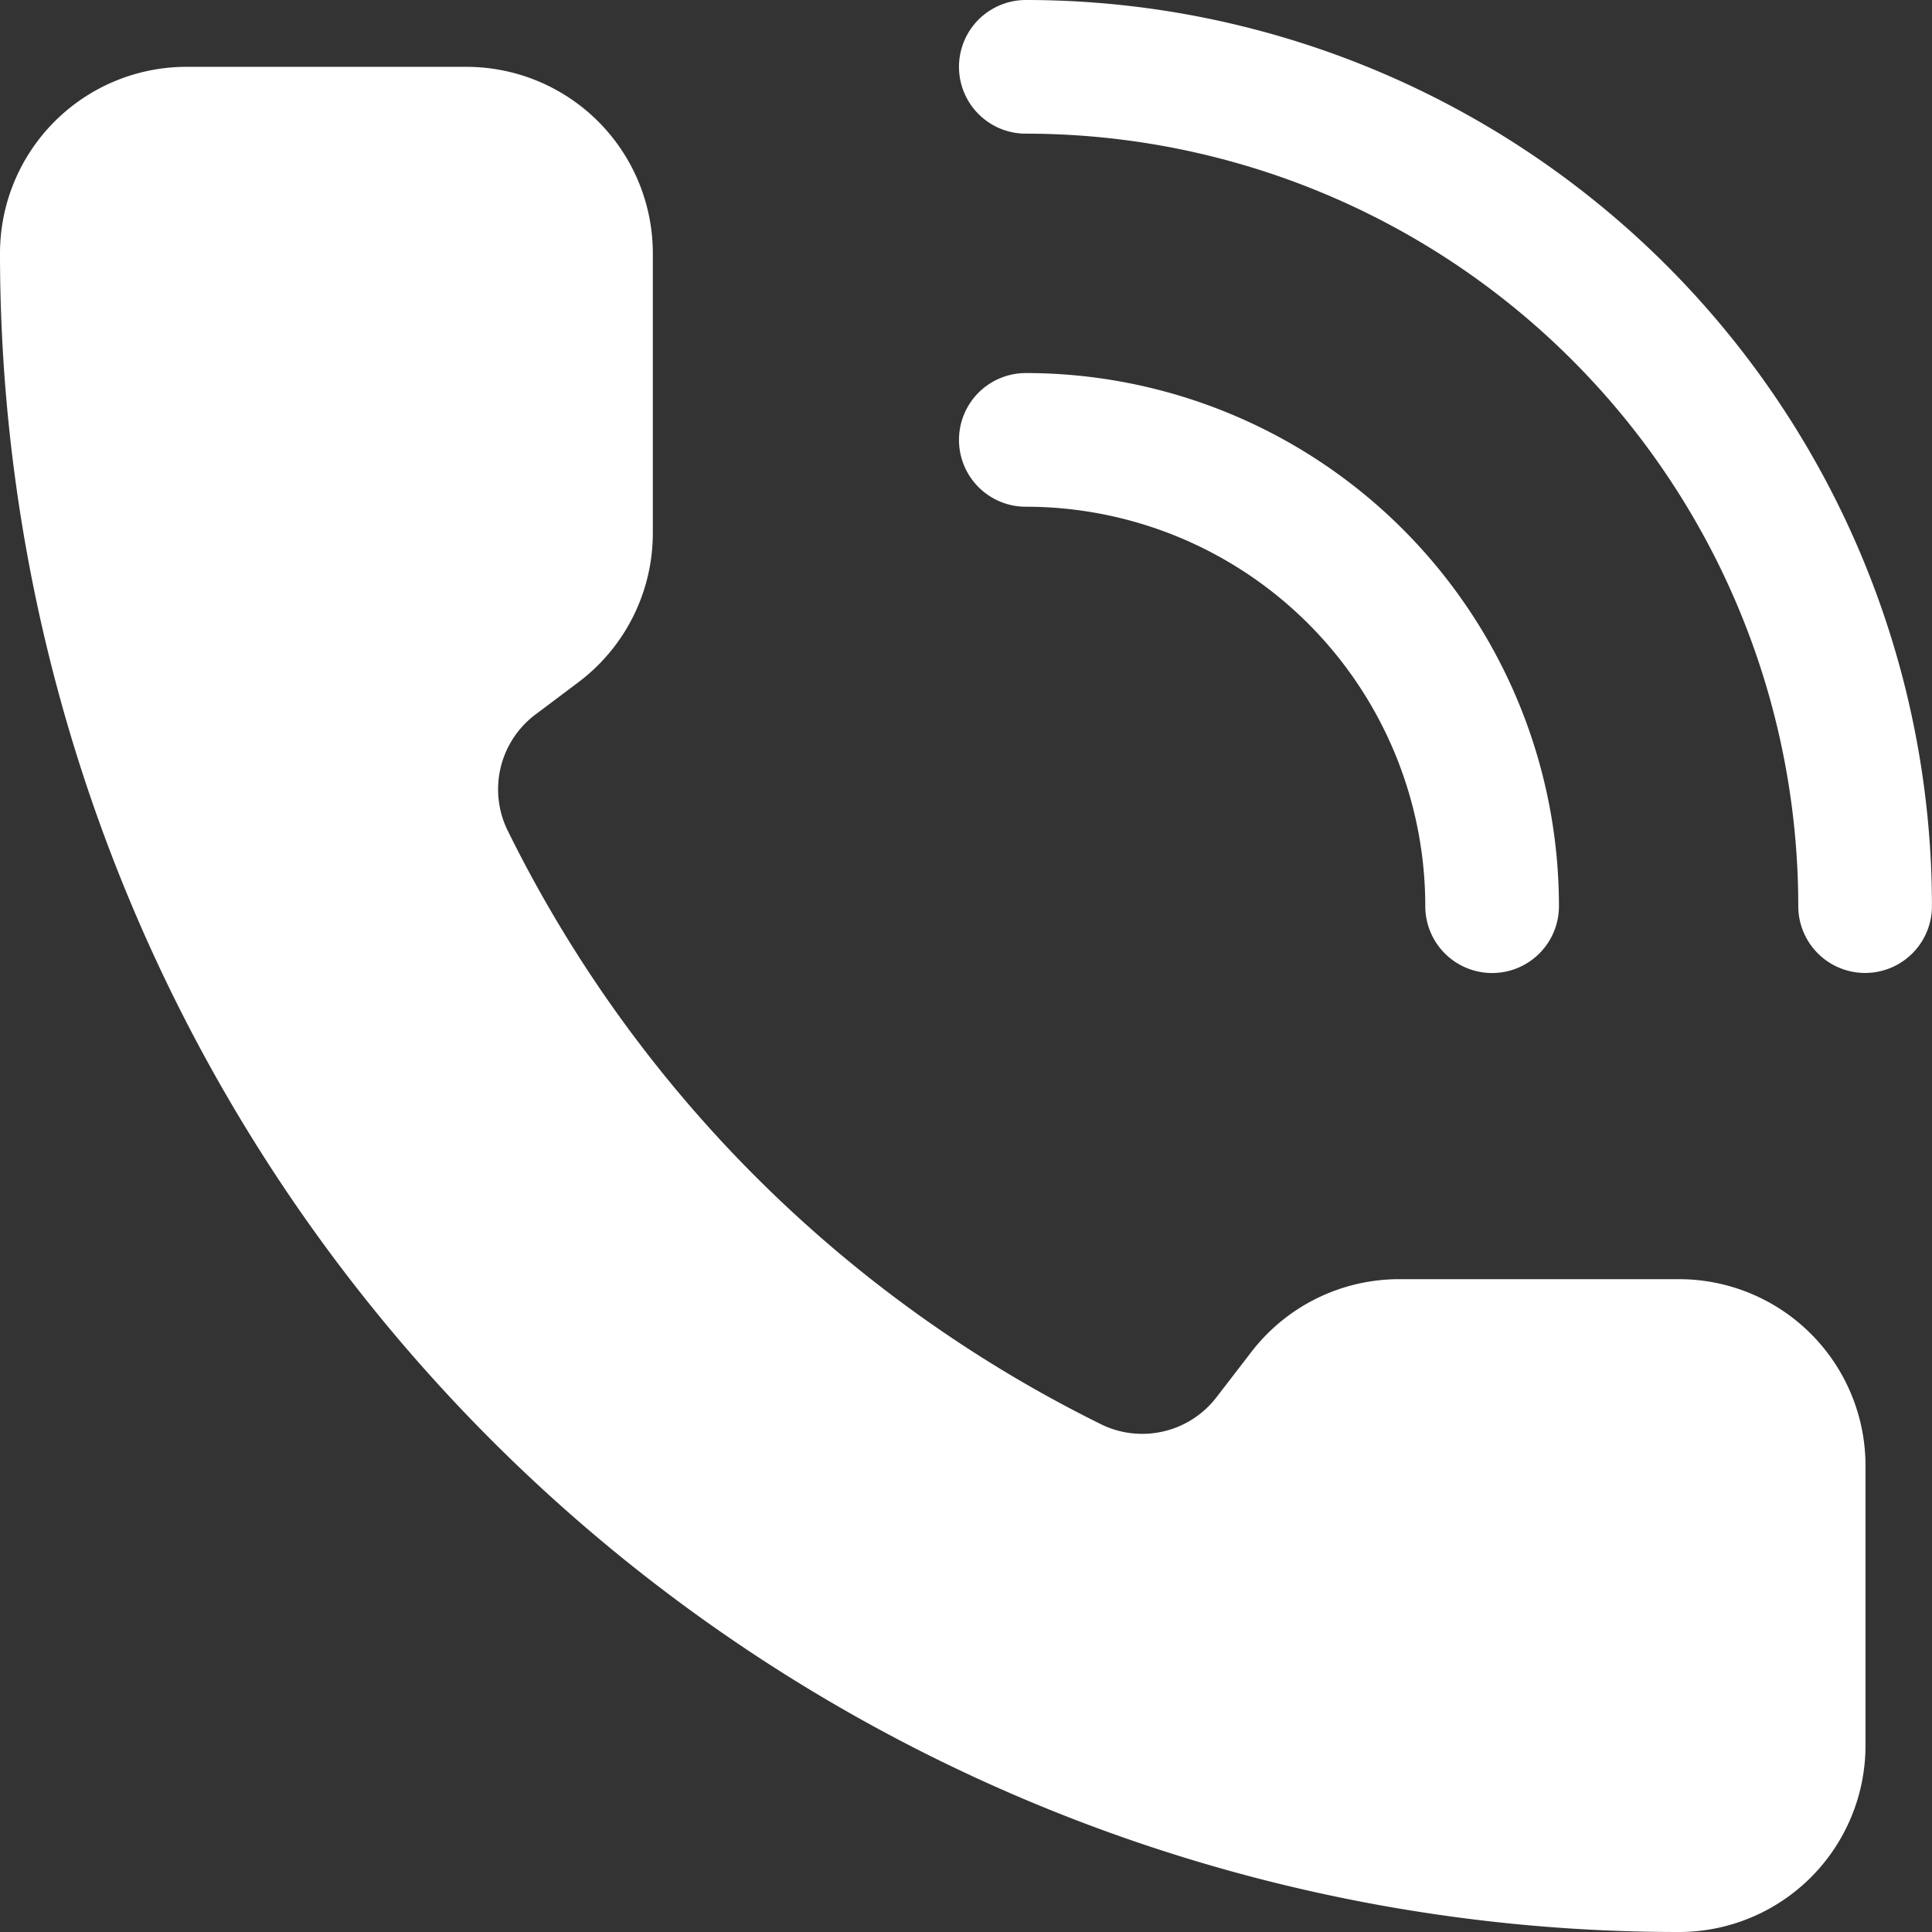
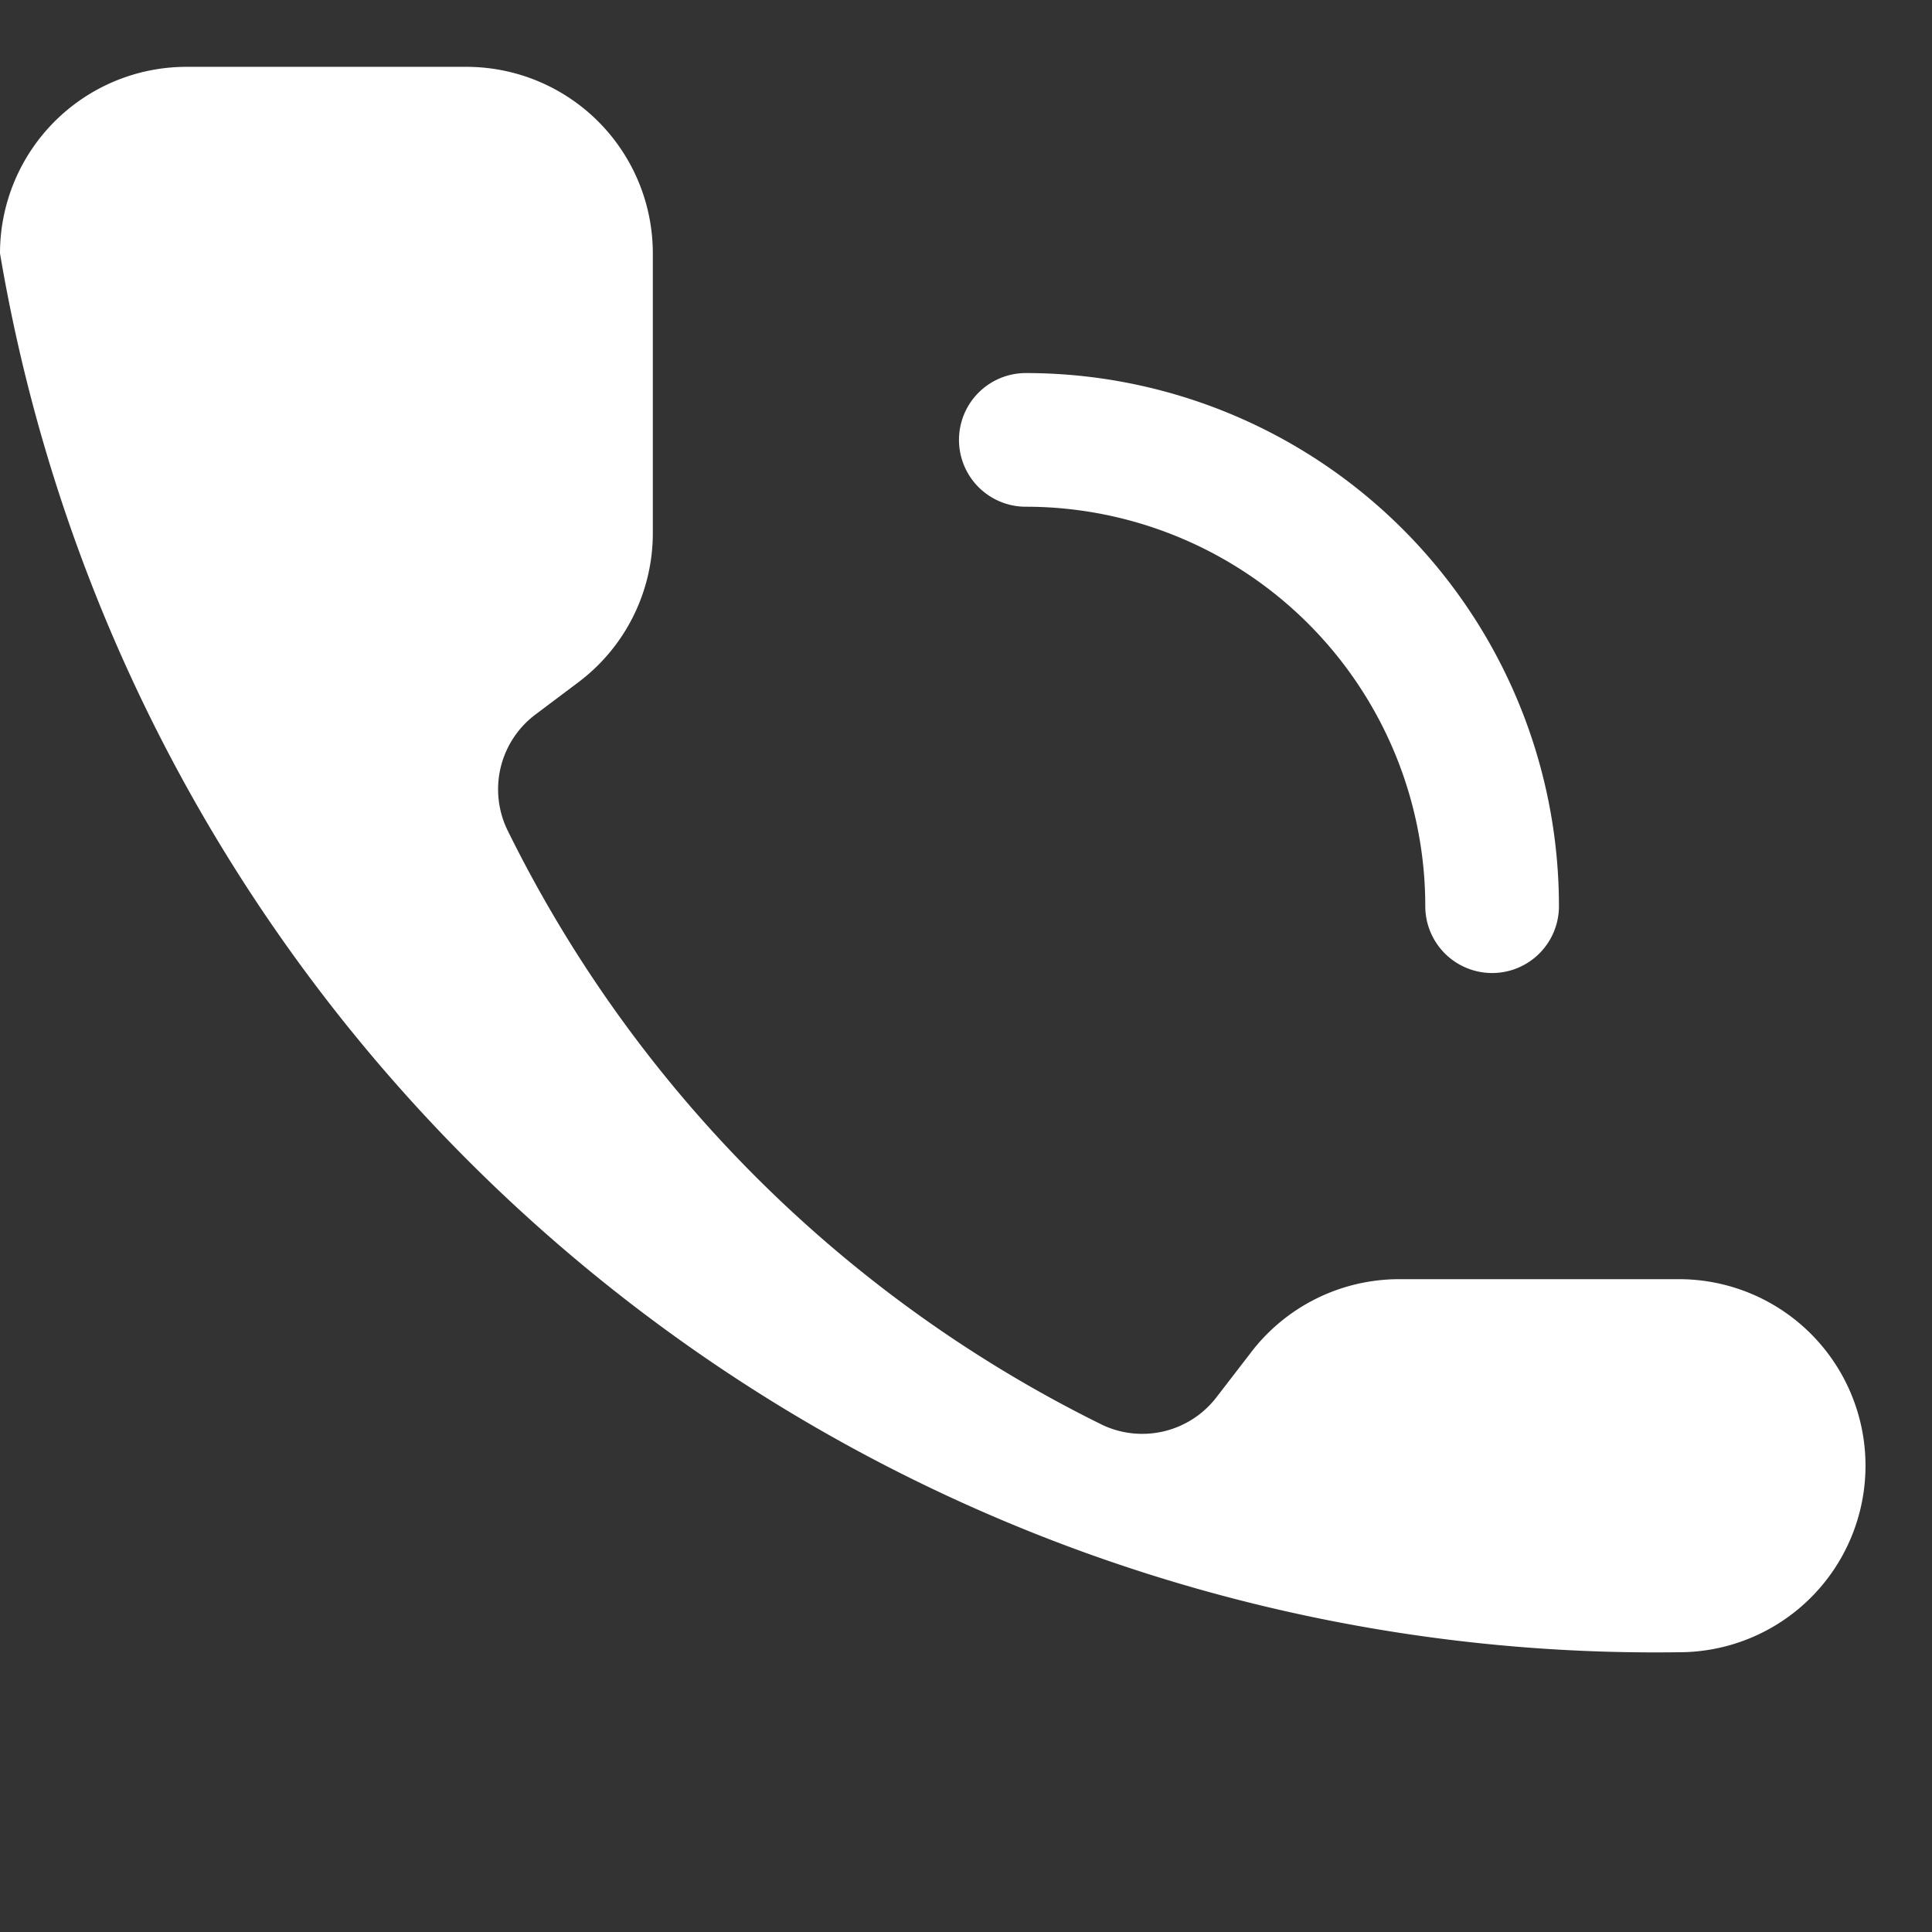
<svg xmlns="http://www.w3.org/2000/svg" width="28.908" height="28.908" viewBox="0 0 28.908 28.908">
  <rect x="0" y="0" width="28.908" height="28.908" fill="#333333" stroke="none" />
  <g id="グループ_363" data-name="グループ 363" transform="translate(0 1)">
-     <path id="パス_1616" data-name="パス 1616" d="M13,2A12.558,12.558,0,0,1,25.558,14.558" transform="translate(2.349 -2)" fill="none" stroke="#fff" stroke-linecap="round" stroke-linejoin="round" stroke-width="2" />
    <path id="パス_1617" data-name="パス 1617" d="M13,6a6.977,6.977,0,0,1,6.977,6.977" transform="translate(2.349 -0.418)" fill="none" stroke="#fff" stroke-linecap="round" stroke-linejoin="round" stroke-width="2" />
-     <path id="パス_1618" data-name="パス 1618" d="M18.51,22.328a1.4,1.4,0,0,0,1.693-.423l.5-.649a2.791,2.791,0,0,1,2.233-1.116h4.186a2.791,2.791,0,0,1,2.791,2.791v4.186a2.791,2.791,0,0,1-2.791,2.791A25.117,25.117,0,0,1,2,4.791,2.791,2.791,0,0,1,4.791,2H8.977a2.791,2.791,0,0,1,2.791,2.791V8.977a2.791,2.791,0,0,1-1.116,2.233L10,11.7a1.4,1.4,0,0,0-.407,1.721,19.535,19.535,0,0,0,8.919,8.908" transform="translate(-2 -2)" fill="#fff" />
+     <path id="パス_1618" data-name="パス 1618" d="M18.51,22.328a1.4,1.4,0,0,0,1.693-.423l.5-.649a2.791,2.791,0,0,1,2.233-1.116h4.186a2.791,2.791,0,0,1,2.791,2.791a2.791,2.791,0,0,1-2.791,2.791A25.117,25.117,0,0,1,2,4.791,2.791,2.791,0,0,1,4.791,2H8.977a2.791,2.791,0,0,1,2.791,2.791V8.977a2.791,2.791,0,0,1-1.116,2.233L10,11.7a1.4,1.4,0,0,0-.407,1.721,19.535,19.535,0,0,0,8.919,8.908" transform="translate(-2 -2)" fill="#fff" />
  </g>
</svg>